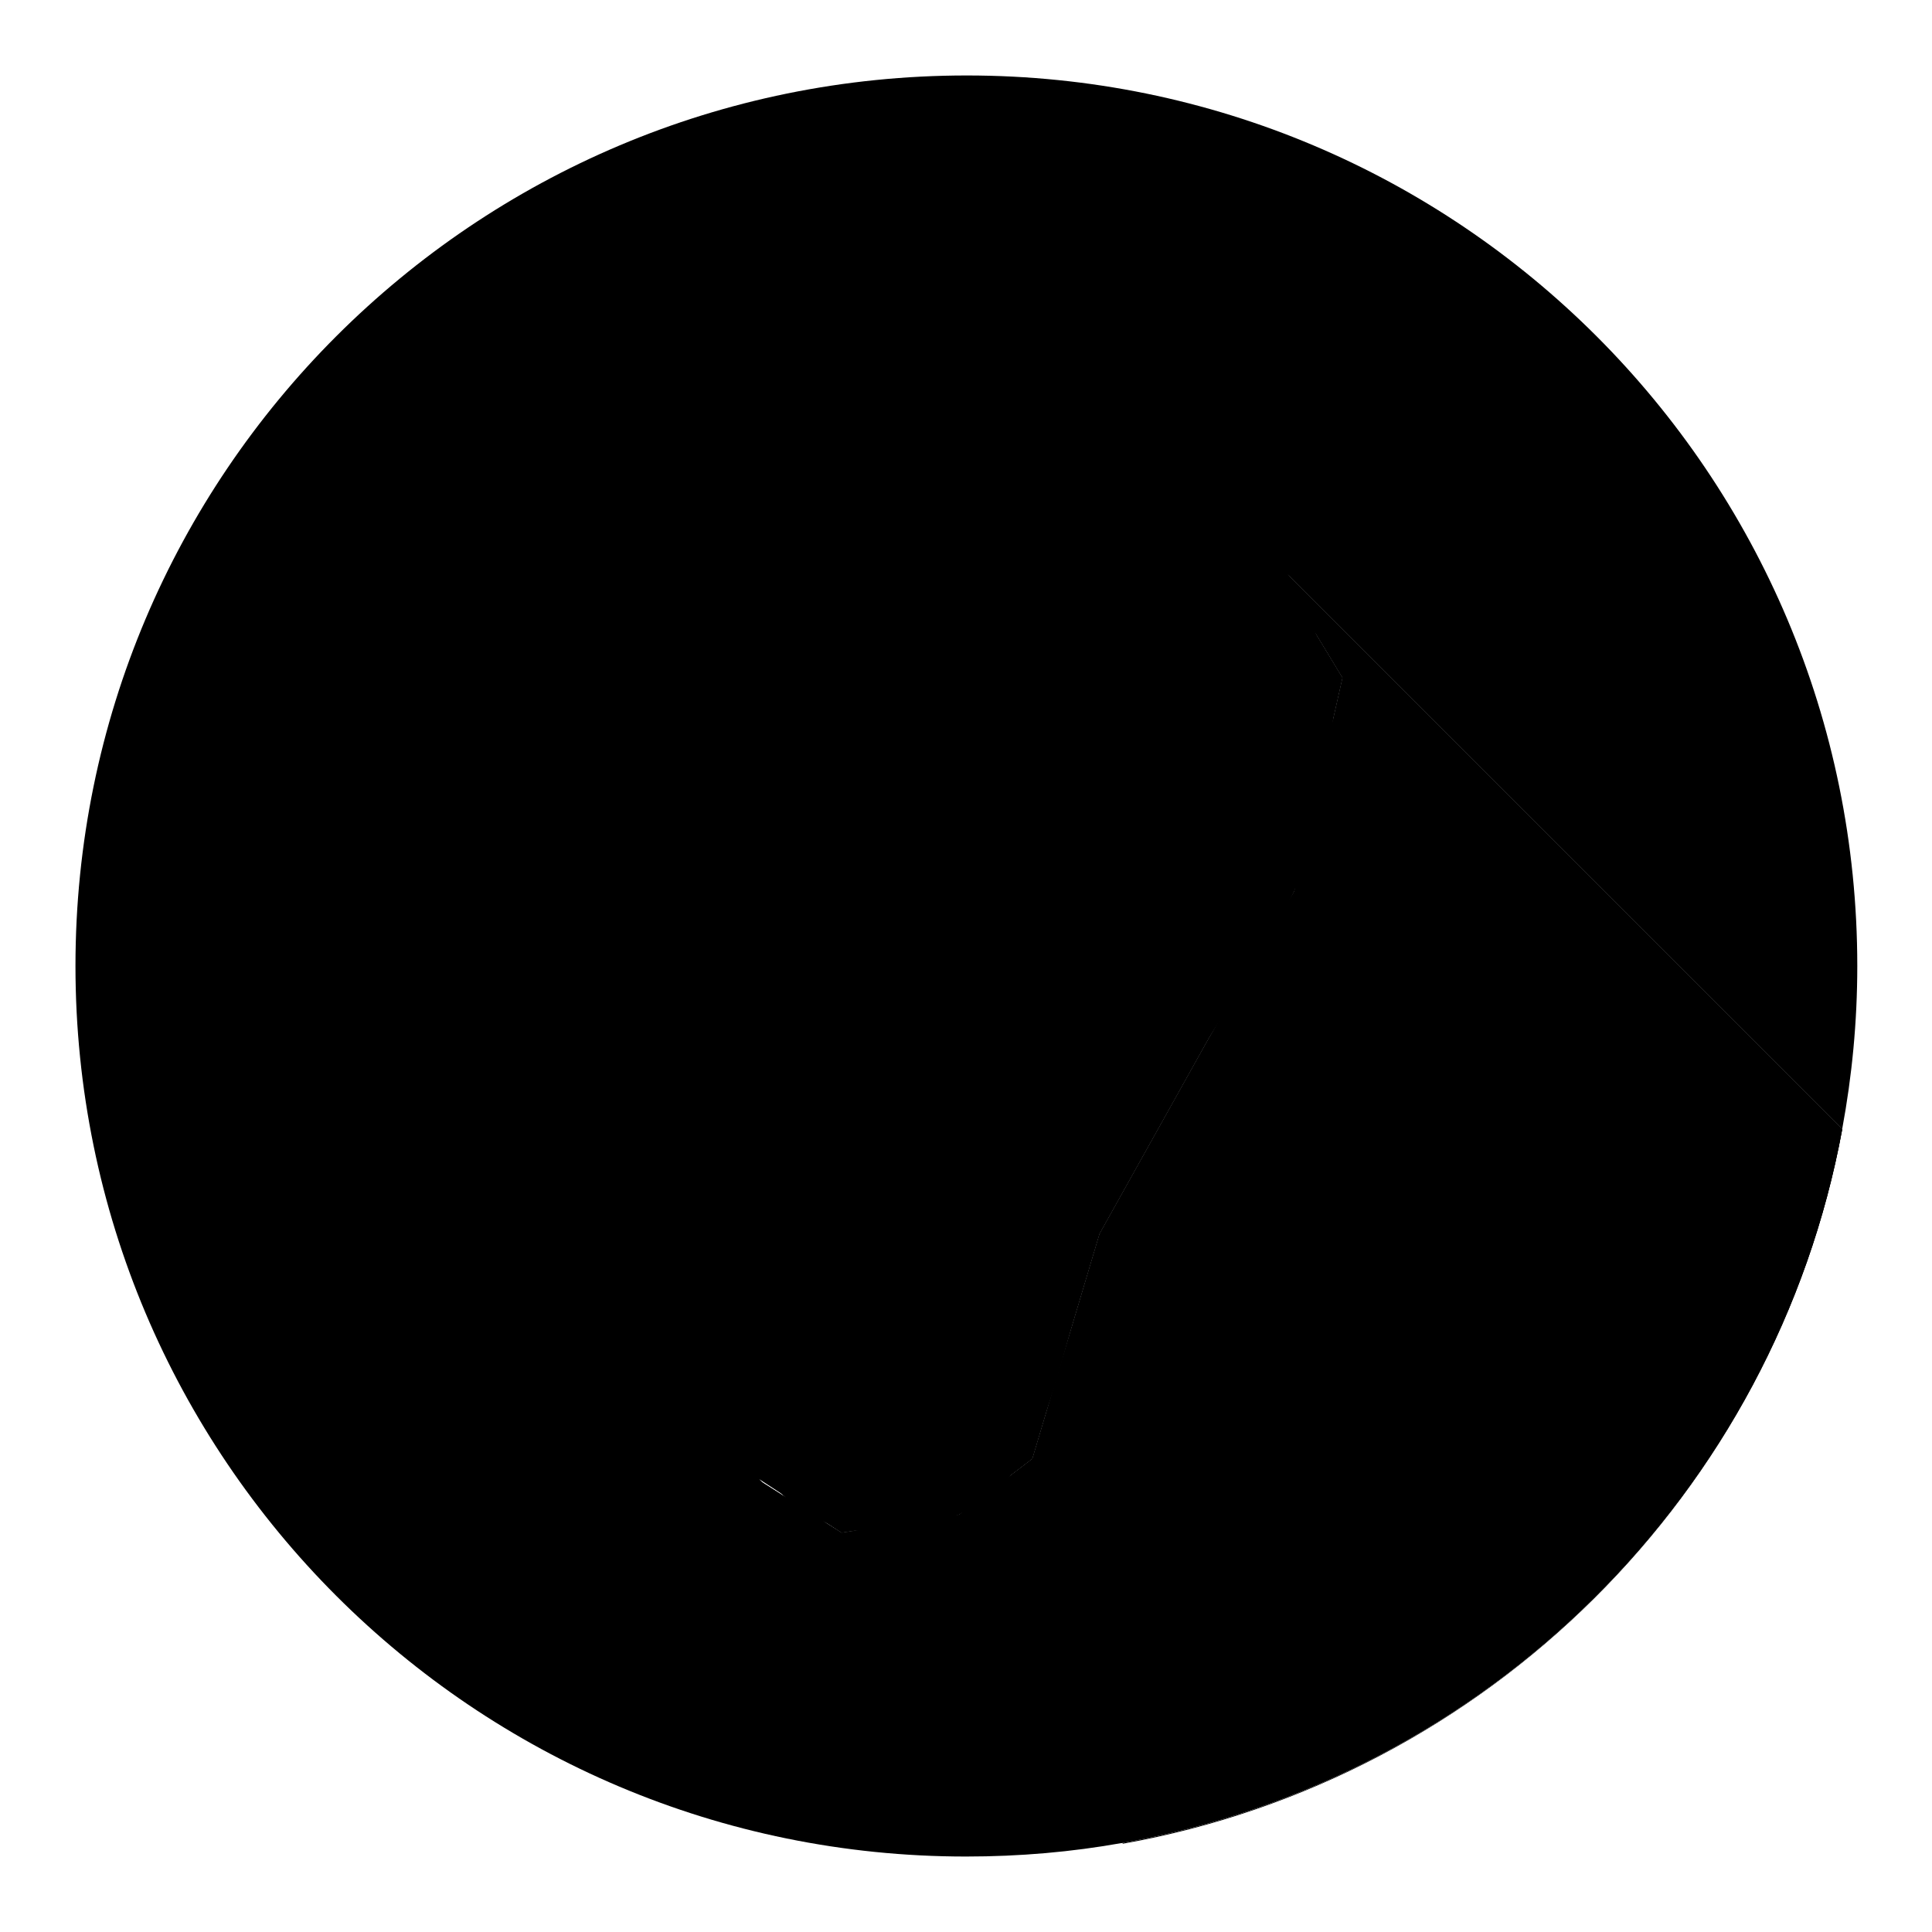
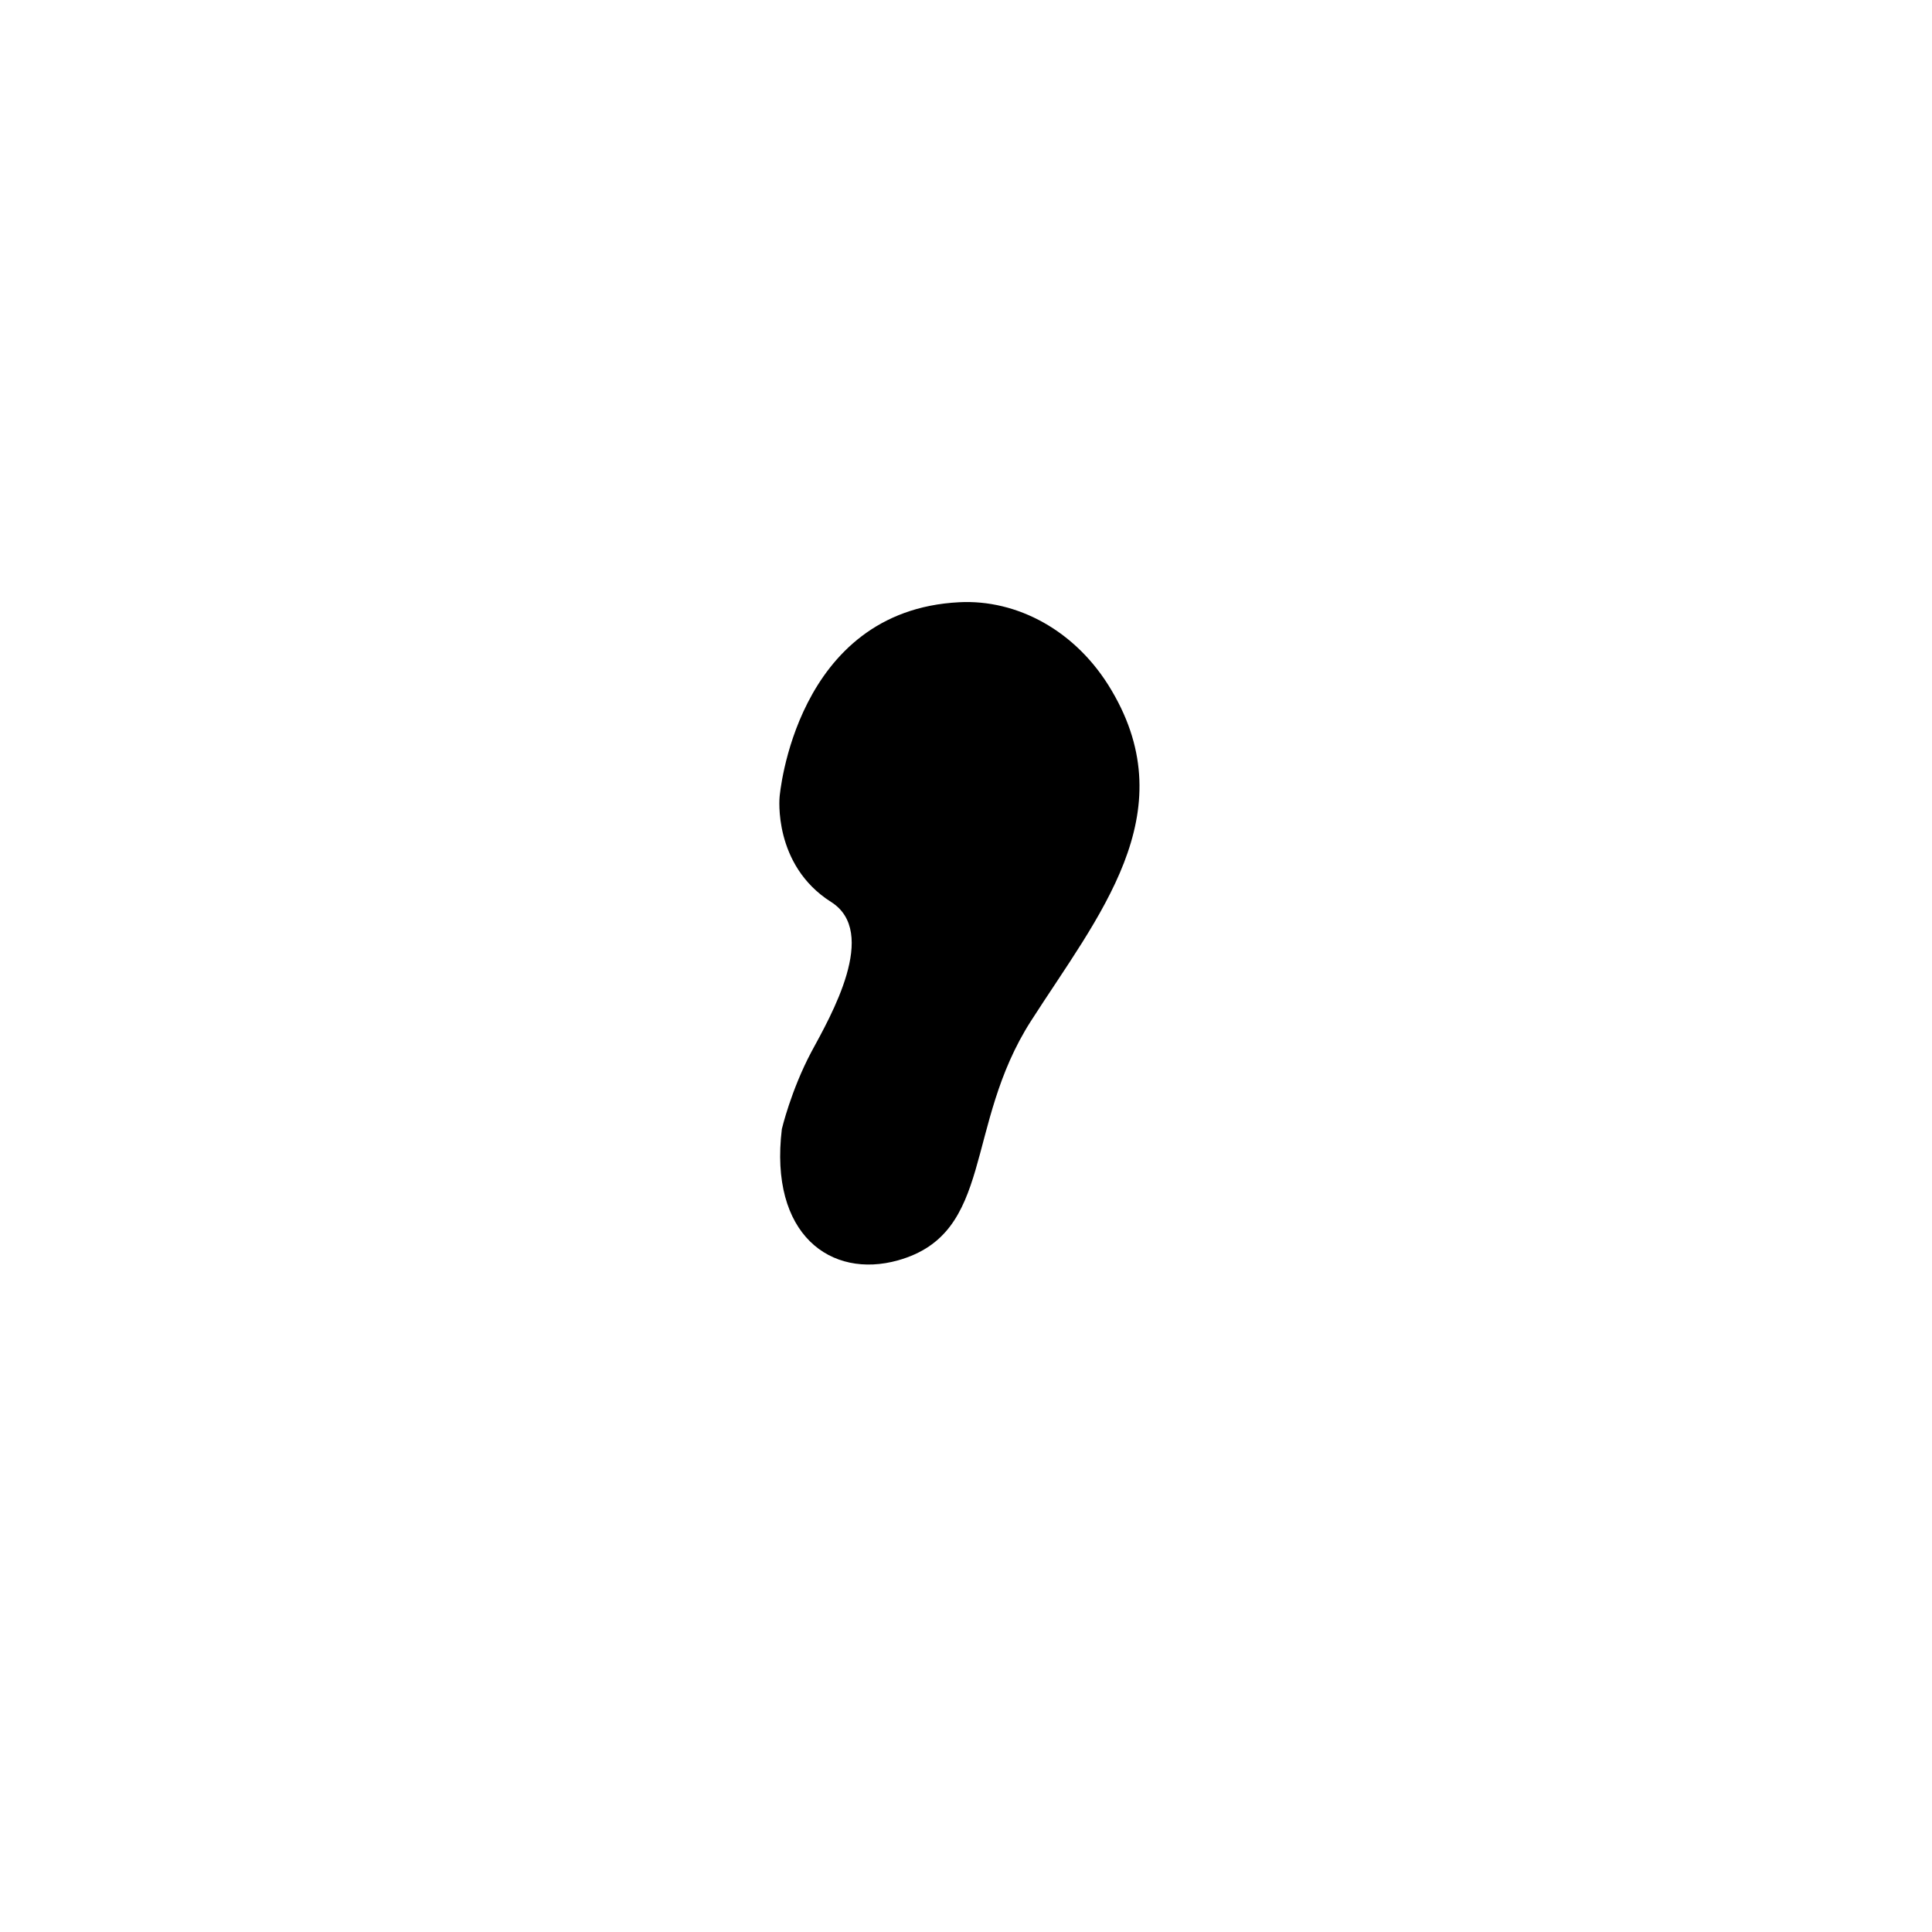
<svg xmlns="http://www.w3.org/2000/svg" version="1.1" x="0px" y="0px" viewBox="0 0 256 256" enable-background="new 0 0 256 256" xml:space="preserve">
  <g>
    <g>
-       <path fill="#000000" d="M111.5,203.1l15.6-2.4l9.7-7.4l8.9-29.8l14.3-25.6l11.5-19.8l6.4-28.3l-9.9-16.3l76.1,76.1c1.3-7,2-14.2,2-21.6c0-65.2-52.8-118-118-118C62.8,10,10,62.8,10,128c0,65.2,52.8,118,118,118c7.1,0,14-0.6,20.7-1.8L100.6,196L111.5,203.1z" />
-       <path fill="#000000" d="M148.7,244.2l0.1,0.1c48.3-8.6,86.4-46.5,95.3-94.6l-0.1-0.1C235.2,197.8,197,235.7,148.7,244.2z" />
-       <path fill="#000000" d="M244.1,149.6l-76.1-76.1l9.9,16.3l-6.4,28.3L160,137.9l-14.3,25.6l-8.9,29.8l-9.7,7.4l-15.6,2.4l-11-7l48.1,48.1C197,235.7,235.2,197.8,244.1,149.6z" />
-       <path fill="#000000" d="M244.1,149.6l-76.1-76.1l9.9,16.3l-6.4,28.3L160,137.9l-14.3,25.6l-8.9,29.8l-9.7,7.4l-15.6,2.4l-11-7l48.1,48.1C197,235.7,235.2,197.8,244.1,149.6z" />
-       <path fill="#000000" d="M96.8,99.5c0,0,3.4-41.4,39.9-43.3c12.7-0.7,25.9,6.1,33.8,19.6c16.2,27.5-3.1,50.1-18,73.3c-14.9,23.2-8,47-29.4,53c-14.9,4.2-28.6-5.6-25.8-29.1" />
      <path fill="#000000" d="M103.6,149.6c-1.7,14,6.5,19.9,15.4,17.4c12.8-3.6,8.7-17.8,17.6-31.7c8.9-13.9,20.4-27.4,10.7-43.8c-4.7-8-12.6-12.1-20.2-11.7c-21.8,1.1-23.8,25.8-23.8,25.8s-0.9,9,6.8,13.9c6.4,4,0,15.1-2.6,19.9C104.8,144.5,103.6,149.6,103.6,149.6z" />
      <path fill="#000000" d="M109.3,93.8c0,0,28.2,1.9,25.7,29.9" />
    </g>
  </g>
</svg>